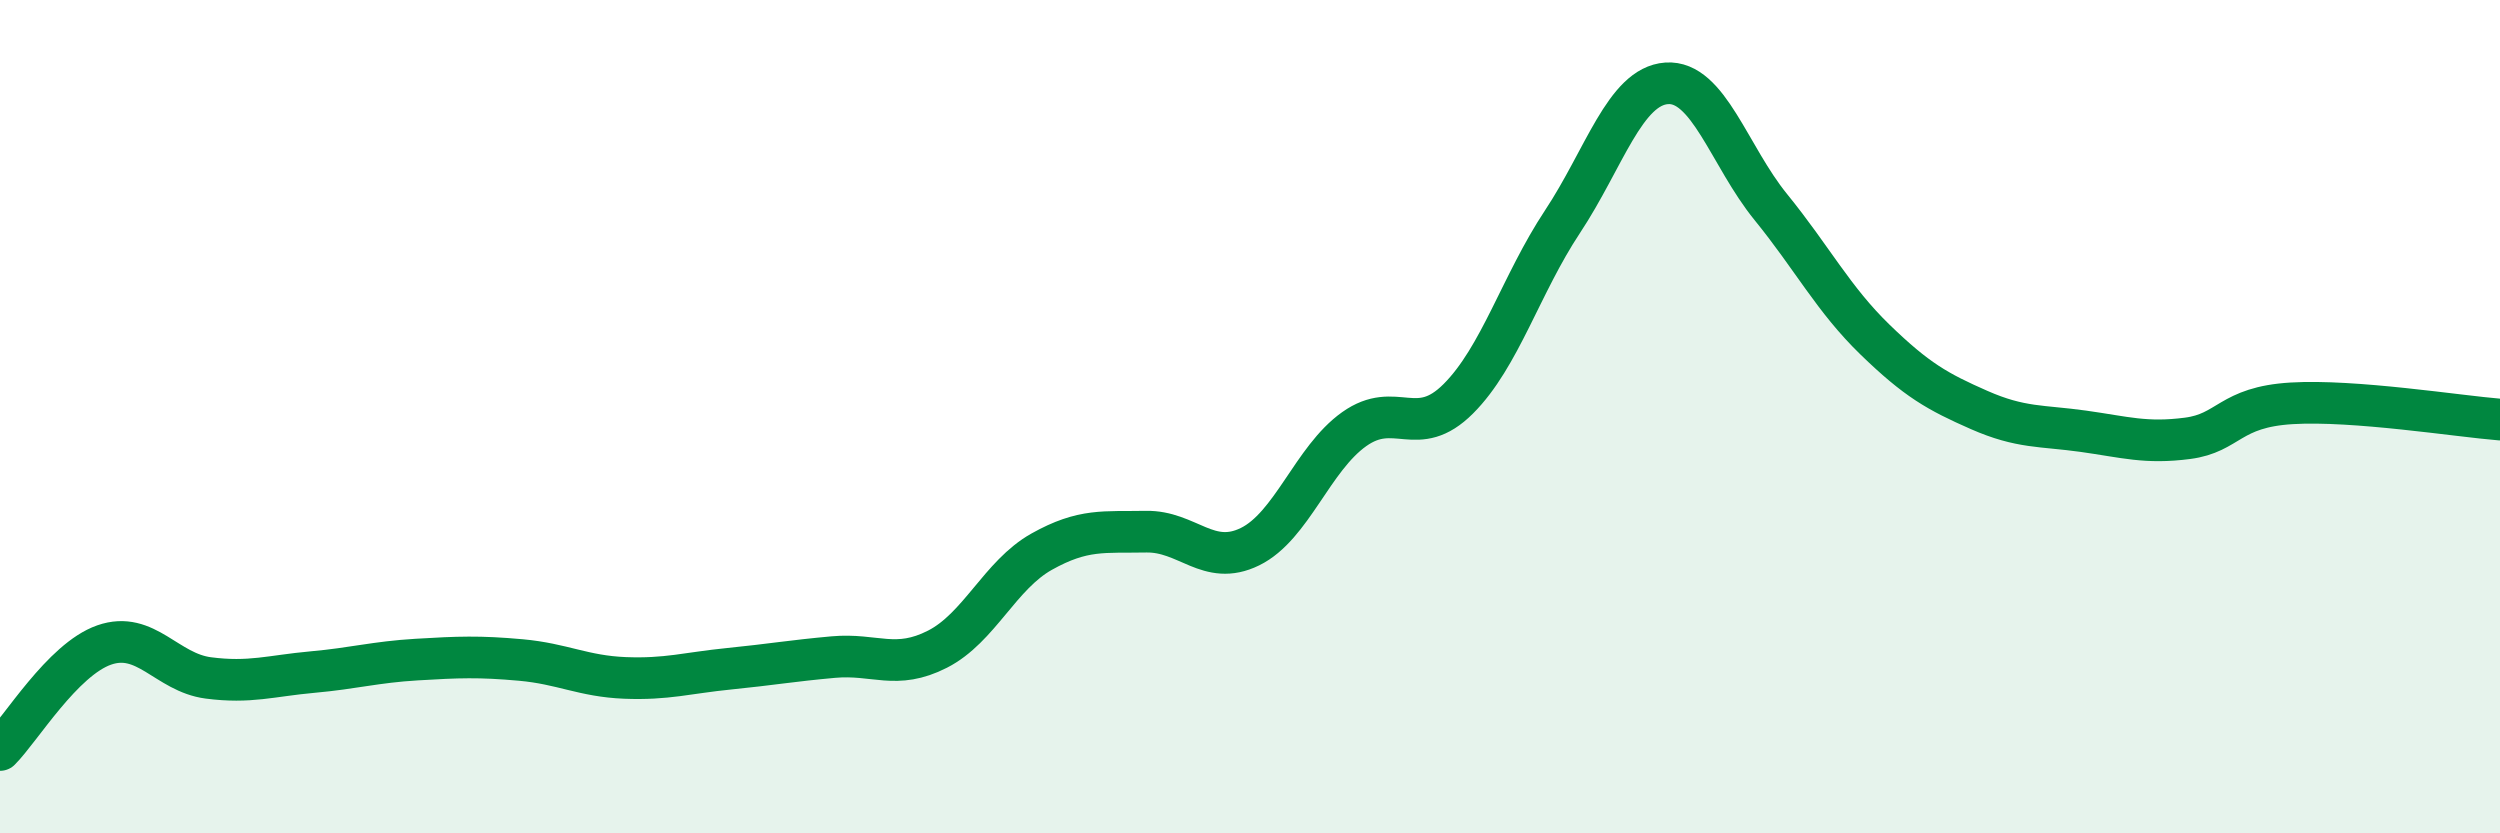
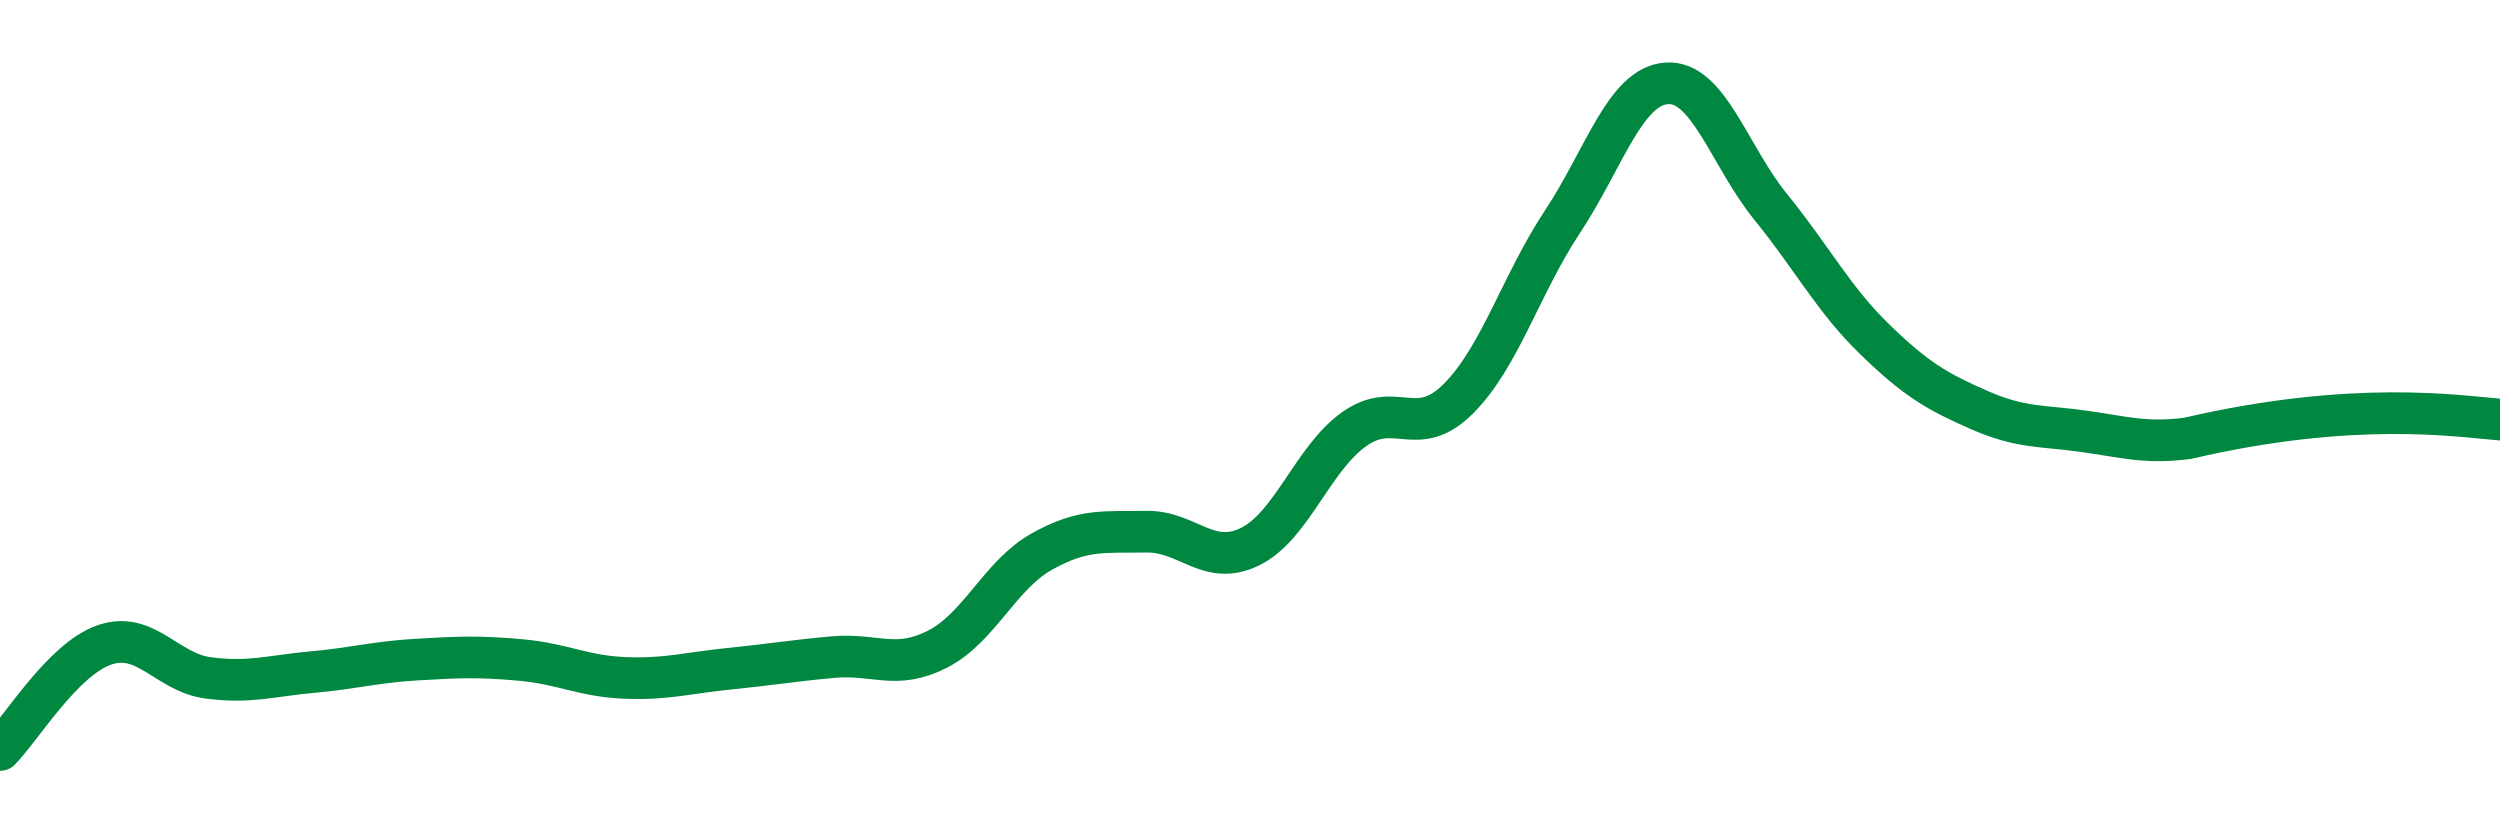
<svg xmlns="http://www.w3.org/2000/svg" width="60" height="20" viewBox="0 0 60 20">
-   <path d="M 0,18 C 0.5,17.5 1.5,15.83 2.5,15.48 C 3.5,15.13 4,16.14 5,16.27 C 6,16.4 6.5,16.22 7.5,16.13 C 8.5,16.04 9,15.89 10,15.83 C 11,15.77 11.5,15.75 12.5,15.84 C 13.5,15.93 14,16.23 15,16.27 C 16,16.31 16.5,16.15 17.5,16.05 C 18.5,15.95 19,15.86 20,15.77 C 21,15.68 21.5,16.09 22.5,15.58 C 23.5,15.07 24,13.8 25,13.24 C 26,12.68 26.5,12.78 27.5,12.76 C 28.5,12.74 29,13.61 30,13.12 C 31,12.63 31.5,11.01 32.5,10.3 C 33.5,9.59 34,10.57 35,9.57 C 36,8.57 36.5,6.83 37.5,5.32 C 38.5,3.81 39,2.07 40,2 C 41,1.93 41.5,3.74 42.5,4.97 C 43.5,6.2 44,7.18 45,8.15 C 46,9.12 46.5,9.4 47.5,9.84 C 48.5,10.28 49,10.21 50,10.35 C 51,10.49 51.5,10.65 52.5,10.52 C 53.5,10.39 53.5,9.77 55,9.68 C 56.5,9.59 59,9.99 60,10.07L60 20L0 20Z" fill="#008740" opacity="0.1" stroke-linecap="round" stroke-linejoin="round" />
-   <path d="M 0,18 C 0.5,17.5 1.5,15.83 2.5,15.48 C 3.5,15.13 4,16.14 5,16.27 C 6,16.4 6.5,16.22 7.5,16.13 C 8.5,16.04 9,15.89 10,15.83 C 11,15.77 11.5,15.75 12.5,15.84 C 13.5,15.93 14,16.23 15,16.27 C 16,16.31 16.5,16.15 17.5,16.05 C 18.5,15.95 19,15.86 20,15.77 C 21,15.68 21.5,16.09 22.5,15.58 C 23.5,15.07 24,13.8 25,13.24 C 26,12.68 26.5,12.78 27.5,12.76 C 28.5,12.74 29,13.61 30,13.12 C 31,12.63 31.5,11.01 32.5,10.3 C 33.5,9.59 34,10.57 35,9.57 C 36,8.57 36.5,6.83 37.5,5.32 C 38.5,3.81 39,2.07 40,2 C 41,1.93 41.5,3.74 42.5,4.97 C 43.5,6.2 44,7.18 45,8.15 C 46,9.12 46.5,9.4 47.5,9.84 C 48.5,10.28 49,10.21 50,10.35 C 51,10.49 51.5,10.65 52.5,10.52 C 53.5,10.39 53.5,9.77 55,9.68 C 56.5,9.59 59,9.99 60,10.07" stroke="#008740" stroke-width="1" fill="none" stroke-linecap="round" stroke-linejoin="round" />
+   <path d="M 0,18 C 0.5,17.5 1.5,15.83 2.5,15.48 C 3.5,15.13 4,16.14 5,16.27 C 6,16.4 6.5,16.22 7.5,16.13 C 8.5,16.04 9,15.89 10,15.83 C 11,15.77 11.5,15.75 12.5,15.84 C 13.5,15.93 14,16.23 15,16.27 C 16,16.31 16.5,16.15 17.5,16.05 C 18.5,15.95 19,15.86 20,15.77 C 21,15.68 21.5,16.09 22.5,15.58 C 23.5,15.07 24,13.8 25,13.24 C 26,12.68 26.5,12.78 27.5,12.76 C 28.5,12.74 29,13.61 30,13.12 C 31,12.63 31.5,11.01 32.5,10.3 C 33.5,9.59 34,10.57 35,9.57 C 36,8.57 36.5,6.83 37.5,5.32 C 38.5,3.81 39,2.07 40,2 C 41,1.93 41.5,3.74 42.5,4.97 C 43.5,6.2 44,7.18 45,8.15 C 46,9.12 46.5,9.4 47.5,9.84 C 48.5,10.28 49,10.21 50,10.35 C 51,10.49 51.5,10.65 52.5,10.52 C 56.5,9.59 59,9.99 60,10.07" stroke="#008740" stroke-width="1" fill="none" stroke-linecap="round" stroke-linejoin="round" />
</svg>